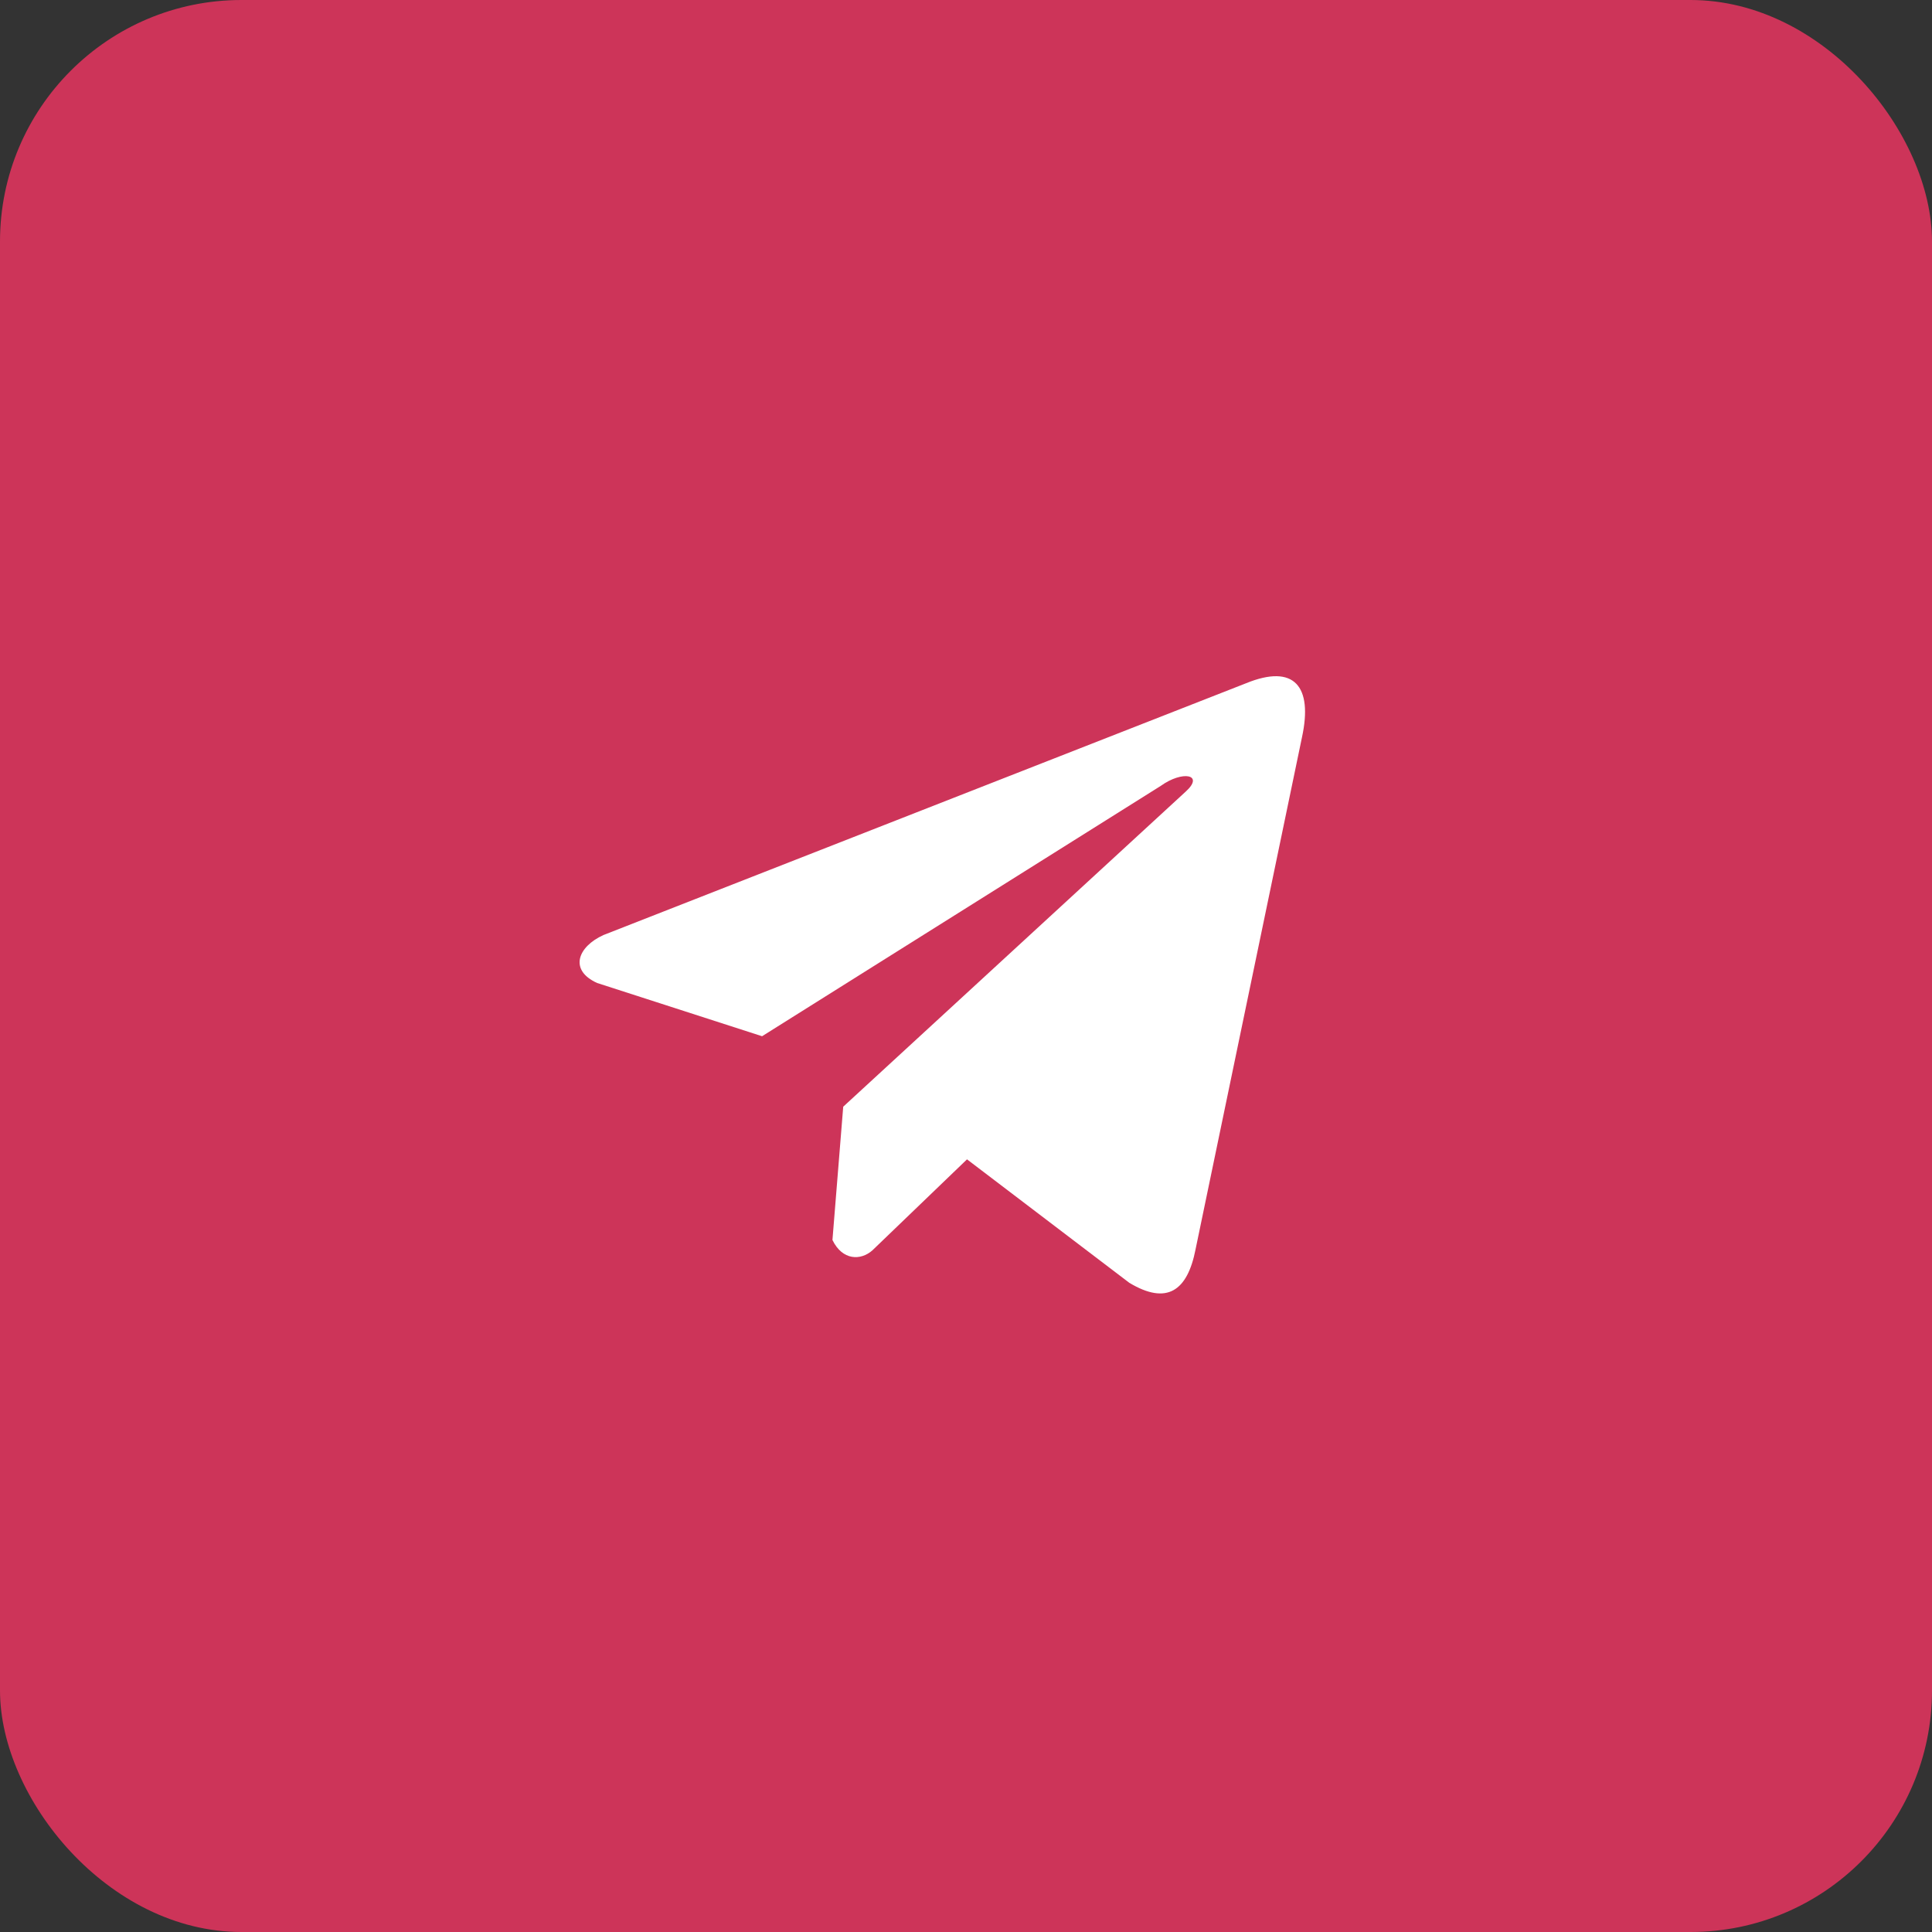
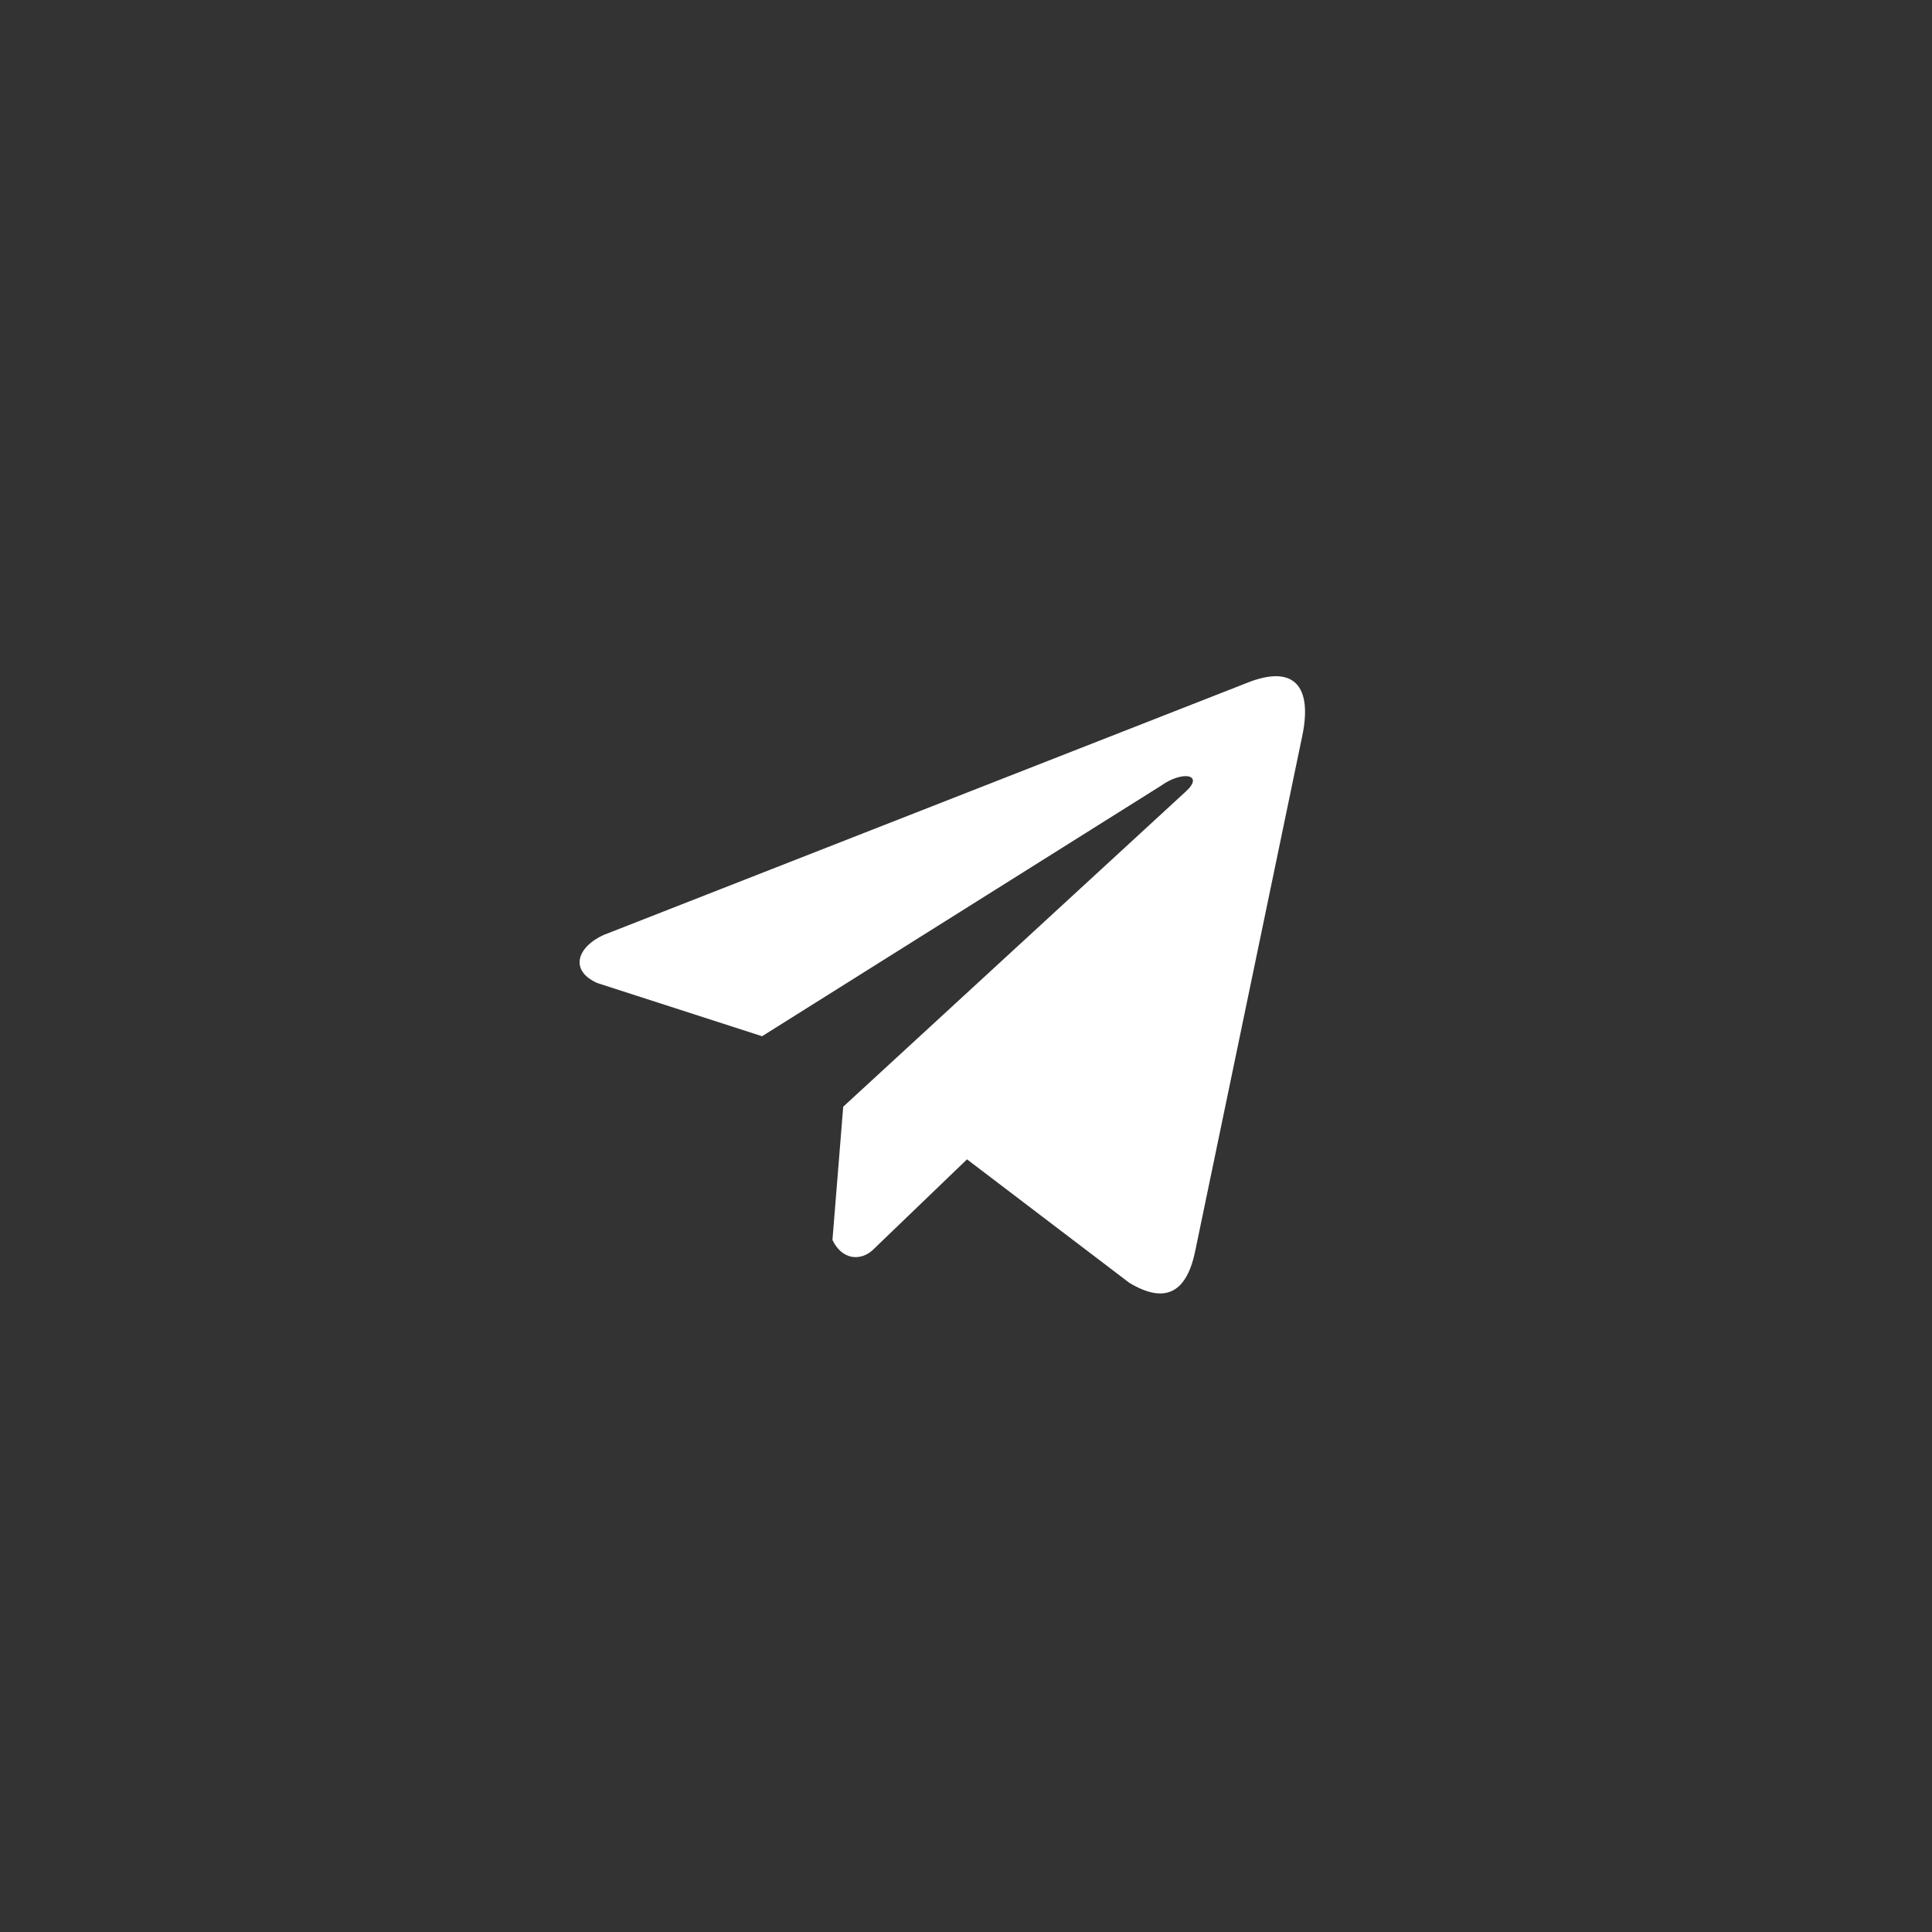
<svg xmlns="http://www.w3.org/2000/svg" width="40" height="40" viewBox="0 0 40 40" fill="none">
  <rect x="0" y="0" width="40" height="40" fill="#333333" stroke="none" />
-   <rect width="40" height="40" rx="5" fill="#CD3459" />
  <path d="M25.801 14.145L12.494 19.359C11.958 19.602 11.777 20.088 12.364 20.352L15.778 21.454L24.032 16.271C24.483 15.946 24.944 16.033 24.547 16.391L17.458 22.913L17.235 25.673C17.442 26.099 17.819 26.101 18.06 25.889L20.021 24.003L23.381 26.559C24.161 27.028 24.585 26.726 24.753 25.865L26.956 15.265C27.185 14.206 26.795 13.74 25.801 14.145Z" fill="white" />
</svg>